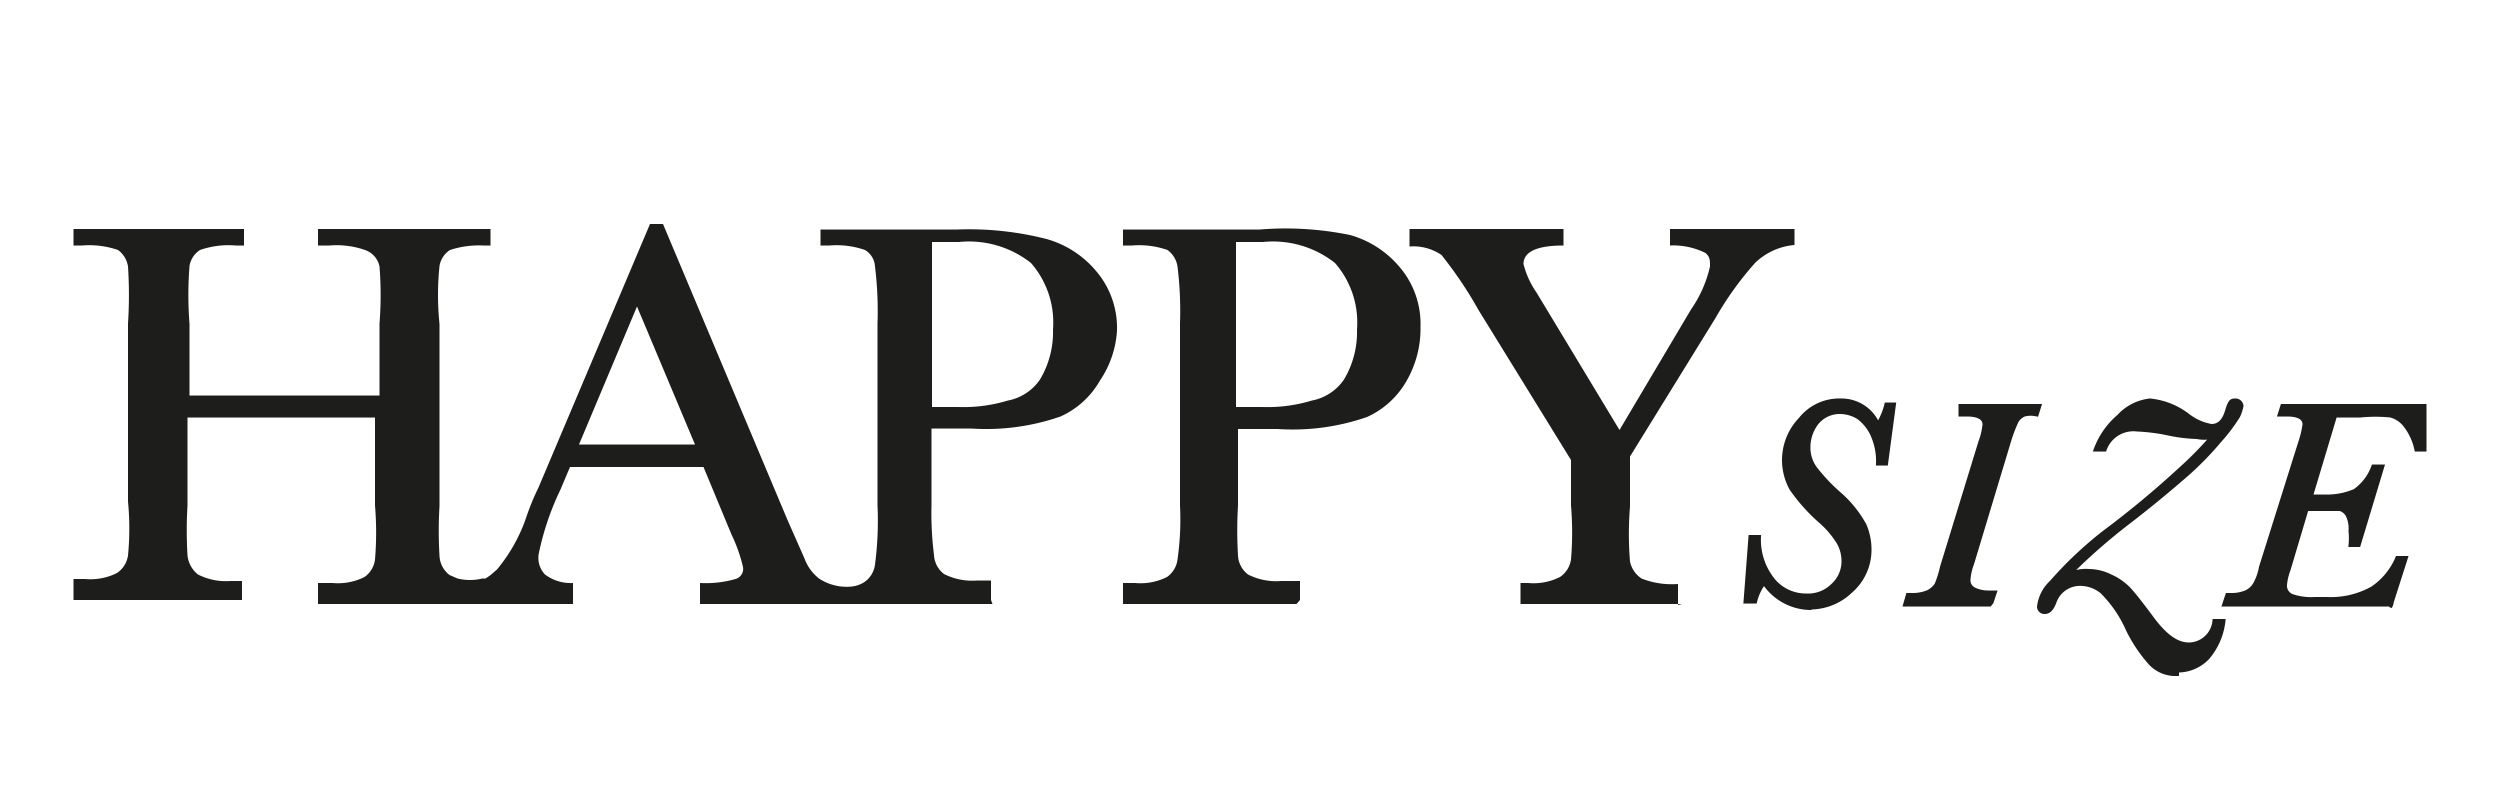
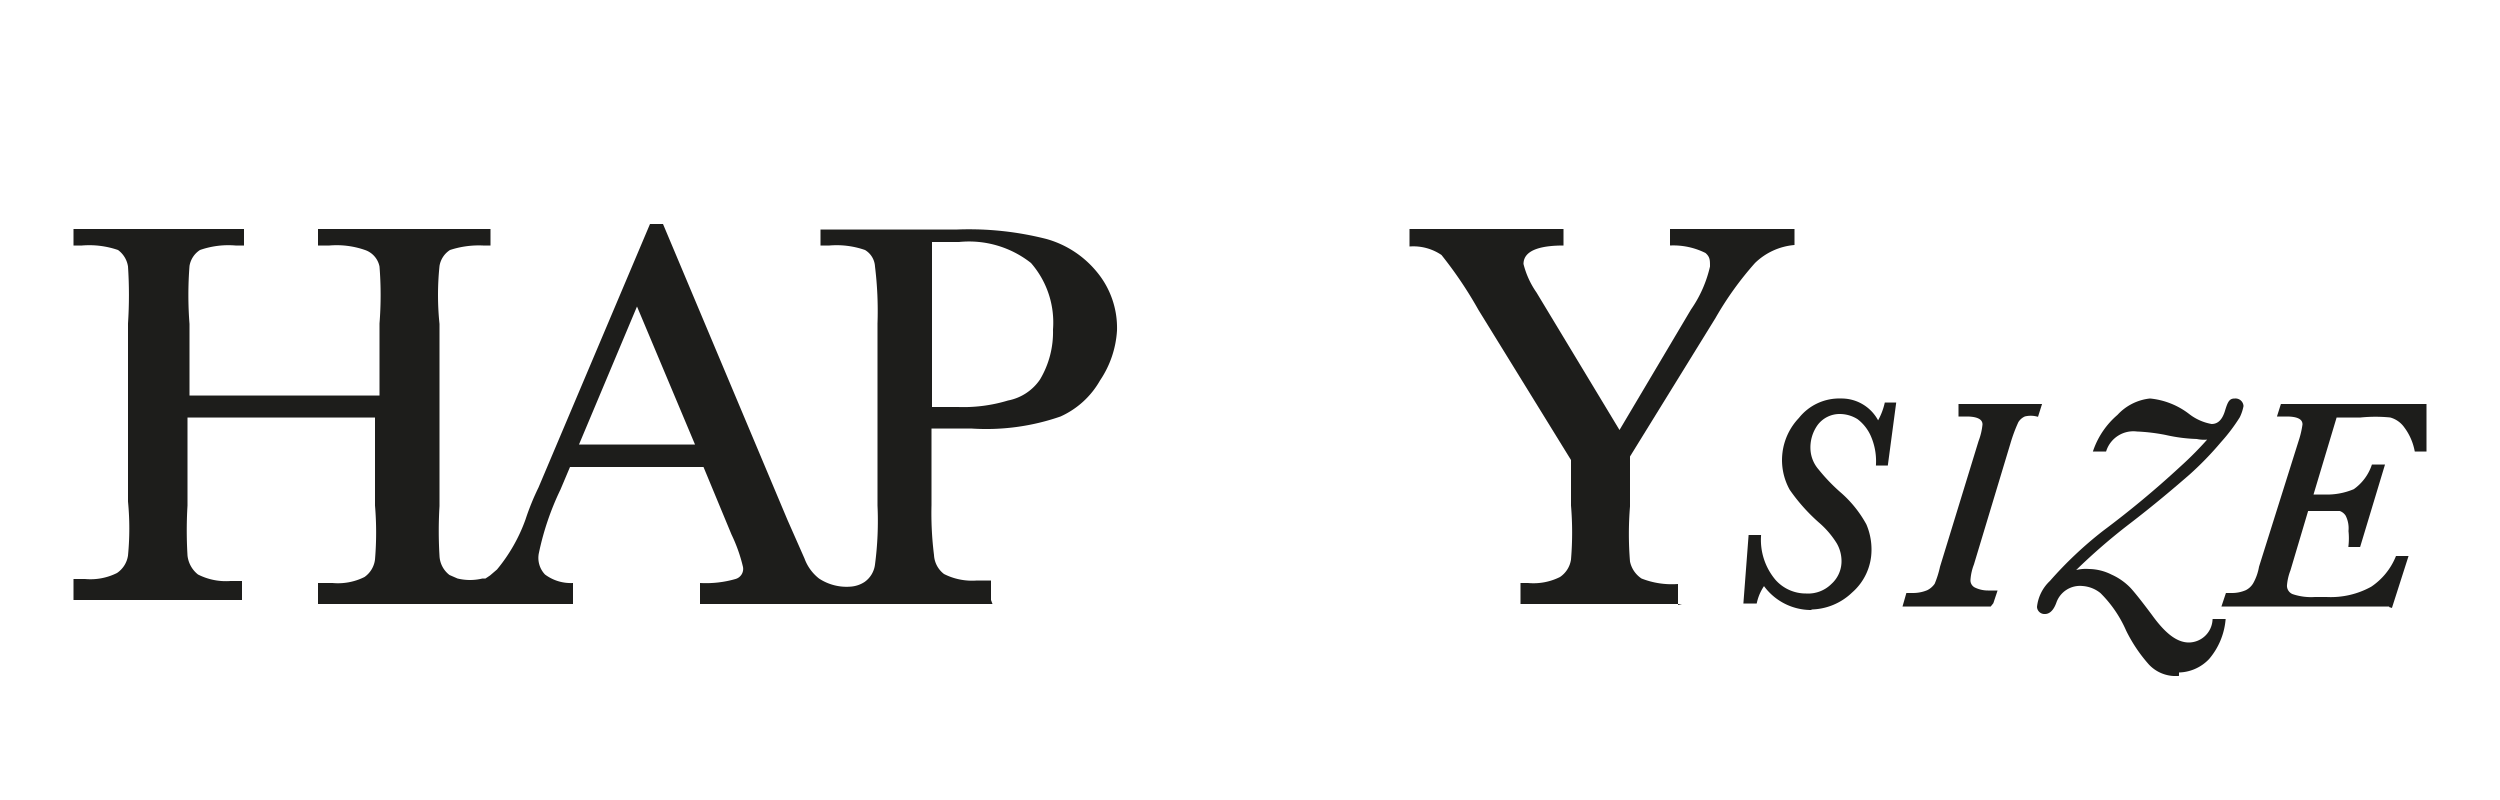
<svg xmlns="http://www.w3.org/2000/svg" width="50" height="16" viewBox="0 0 50 16">
  <defs>
    <style>.a,.c{fill:none;}.b{fill:#1d1d1b;}.c{stroke:#1d1d1b;stroke-miterlimit:10;stroke-width:0.06px;}.d{clip-path:url(#a);}</style>
    <clipPath id="a">
      <rect class="a" x="1.47" y="4.48" width="47.06" height="9.04" />
    </clipPath>
  </defs>
  <path class="b" d="M18.66,8.14h.5a3.06,3.06,0,0,0,1-.13,1,1,0,0,0,.64-.42,1.85,1.85,0,0,0,.26-1,1.81,1.81,0,0,0-.44-1.33,2,2,0,0,0-1.44-.42h-.54v3.3Zm-7.08.75H13.9L12.74,6.13Zm8.27,3.19H14v-.42h0a2.13,2.13,0,0,0,.71-.08.21.21,0,0,0,.15-.24,3.15,3.15,0,0,0-.23-.65l-.56-1.35H11.4l-.19.45a5.51,5.51,0,0,0-.43,1.26.48.48,0,0,0,.12.44.86.86,0,0,0,.56.17h0v.42H6.36v-.42h.29a1.18,1.18,0,0,0,.64-.12.5.5,0,0,0,.21-.35,6.49,6.49,0,0,0,0-1.08V8.35H3.75v1.76a8.34,8.34,0,0,0,0,1,.56.56,0,0,0,.21.38,1.23,1.23,0,0,0,.65.13h.23V12H1.47v-.42H1.7a1.18,1.18,0,0,0,.64-.12.51.51,0,0,0,.22-.35,5.59,5.59,0,0,0,0-1.08V6.47a8.7,8.7,0,0,0,0-1.14A.5.5,0,0,0,2.36,5a1.77,1.77,0,0,0-.72-.09H1.47V4.58H4.88v.33H4.71A1.72,1.72,0,0,0,4,5a.47.47,0,0,0-.21.32,7.49,7.49,0,0,0,0,1.16V7.91h3.8V6.47a7.23,7.23,0,0,0,0-1.14A.44.44,0,0,0,7.3,5a1.72,1.72,0,0,0-.71-.09H6.36V4.58H9.81v.33H9.66A1.85,1.85,0,0,0,9,5a.47.47,0,0,0-.21.32,5.62,5.62,0,0,0,0,1.16v3.64a8.34,8.34,0,0,0,0,1,.51.51,0,0,0,.2.38l.16.07a1.06,1.06,0,0,0,.5,0h.06l.09-.06.14-.12a3.32,3.32,0,0,0,.57-1,5,5,0,0,1,.26-.64L13,4.48h.26l2.49,5.92.34.77a.9.9,0,0,0,.29.4,1,1,0,0,0,.66.16.58.58,0,0,0,.25-.09.5.5,0,0,0,.21-.35,6.66,6.66,0,0,0,.05-1.18V6.47a7.25,7.25,0,0,0-.05-1.14A.41.41,0,0,0,17.3,5a1.72,1.72,0,0,0-.71-.09h-.18V4.59h2.74a6.27,6.27,0,0,1,1.78.19,2,2,0,0,1,1,.65,1.75,1.75,0,0,1,.41,1.18,2,2,0,0,1-.34,1,1.72,1.72,0,0,1-.79.72,4.52,4.52,0,0,1-1.79.24h-.79V10.1a6.7,6.7,0,0,0,.05,1,.51.51,0,0,0,.2.38,1.24,1.24,0,0,0,.66.13h.28V12Z" />
-   <path class="b" d="M24.74,8.14h.5a3.06,3.06,0,0,0,1-.13,1,1,0,0,0,.64-.42,1.85,1.85,0,0,0,.26-1,1.81,1.81,0,0,0-.44-1.33,2,2,0,0,0-1.44-.42h-.54v3.3Zm1.19,3.94H22.46v-.42h.24a1.18,1.18,0,0,0,.64-.12.5.5,0,0,0,.21-.35,5.59,5.59,0,0,0,.05-1.08V6.47a7.25,7.25,0,0,0-.05-1.14.5.5,0,0,0-.2-.33,1.72,1.72,0,0,0-.71-.09h-.18V4.59H25.2A6.4,6.4,0,0,1,27,4.7a2,2,0,0,1,1,.65,1.75,1.75,0,0,1,.41,1.18,2.09,2.09,0,0,1-.28,1.09,1.72,1.72,0,0,1-.79.72,4.52,4.52,0,0,1-1.79.24h-.79v1.53a8.34,8.34,0,0,0,0,1,.51.51,0,0,0,.2.38,1.24,1.24,0,0,0,.66.13H26V12Z" />
  <path class="b" d="M33.64,12.08H30.41v-.42h.15a1.18,1.18,0,0,0,.64-.12.51.51,0,0,0,.22-.35,6.49,6.49,0,0,0,0-1.08V9.2l-1.85-3a8.14,8.14,0,0,0-.74-1.1,1,1,0,0,0-.64-.17h0V4.58h3.08v.33h0c-.37,0-.8.06-.8.37a1.73,1.73,0,0,0,.26.57L32.39,8.6l1.43-2.41a2.46,2.46,0,0,0,.38-.86c0-.13,0-.19-.09-.27a1.44,1.44,0,0,0-.71-.15h0V4.58h2.49V4.9h0a1.29,1.29,0,0,0-.79.36,6.51,6.51,0,0,0-.79,1.1L32.6,9.13v1a6.73,6.73,0,0,0,0,1.1.54.54,0,0,0,.23.34,1.65,1.65,0,0,0,.73.11h0v.42Z" />
  <path class="b" d="M39.8,12.1H38.09l.06-.21h.11a.77.77,0,0,0,.3-.06.43.43,0,0,0,.16-.14,2,2,0,0,0,.11-.35l.77-2.51a1.3,1.3,0,0,0,.08-.34c0-.12-.11-.19-.35-.19H39.2V8.11h1.6l-.06.19h0a.53.53,0,0,0-.25,0,.32.32,0,0,0-.15.13,3.16,3.16,0,0,0-.16.43l-.73,2.42a1.08,1.08,0,0,0-.07.31.19.19,0,0,0,.11.19.63.63,0,0,0,.27.06h.15l-.07.21Z" />
  <path class="c" d="M39.8,12.1H38.09l.06-.21h.11a.77.77,0,0,0,.3-.06.43.43,0,0,0,.16-.14,2,2,0,0,0,.11-.35l.77-2.51a1.3,1.3,0,0,0,.08-.34c0-.12-.11-.19-.35-.19H39.2V8.11h1.6l-.06.19h0a.53.53,0,0,0-.25,0,.32.32,0,0,0-.15.13,3.16,3.16,0,0,0-.16.43l-.73,2.42a1.08,1.08,0,0,0-.07.31.19.19,0,0,0,.11.19.63.63,0,0,0,.27.06h.15l-.07.21Z" />
  <path class="b" d="M43.55,13.49a.7.7,0,0,1-.55-.22,3,3,0,0,1-.45-.67,2.45,2.45,0,0,0-.52-.76.67.67,0,0,0-.38-.15.53.53,0,0,0-.55.35c-.05.14-.12.21-.2.21a.12.12,0,0,1-.13-.11v0a.8.8,0,0,1,.25-.5,7.7,7.7,0,0,1,1.06-1,19,19,0,0,0,1.54-1.28,6.92,6.92,0,0,0,.6-.61.66.66,0,0,1-.28,0h0a3.19,3.19,0,0,1-.62-.08,3.83,3.83,0,0,0-.58-.07A.6.6,0,0,0,42.1,9h-.2a1.61,1.61,0,0,1,.47-.68A1,1,0,0,1,43,8a1.49,1.49,0,0,1,.76.3,1.05,1.05,0,0,0,.47.21c.14,0,.24-.09.3-.29S44.62,8,44.7,8a.13.13,0,0,1,.14.12v0a.86.86,0,0,1-.07.21,3.5,3.5,0,0,1-.37.49,6.45,6.45,0,0,1-.63.65c-.3.26-.71.61-1.22,1a12,12,0,0,0-1.14,1,.78.78,0,0,1,.37-.06,1,1,0,0,1,.44.11,1.18,1.18,0,0,1,.37.26c.1.11.24.29.42.53.28.39.52.57.77.57a.51.51,0,0,0,.5-.47h.2a1.37,1.37,0,0,1-.32.75.83.83,0,0,1-.61.26Z" />
  <g class="d">
    <path class="c" d="M43.55,13.49a.7.7,0,0,1-.55-.22,3,3,0,0,1-.45-.67,2.45,2.45,0,0,0-.52-.76.67.67,0,0,0-.38-.15.53.53,0,0,0-.55.35c-.05.14-.12.21-.2.21a.12.12,0,0,1-.13-.11v0a.8.8,0,0,1,.25-.5,7.7,7.7,0,0,1,1.06-1,19,19,0,0,0,1.54-1.28,6.92,6.92,0,0,0,.6-.61.66.66,0,0,1-.28,0h0a3.19,3.19,0,0,1-.62-.08,3.83,3.83,0,0,0-.58-.07A.6.6,0,0,0,42.1,9h-.2a1.61,1.61,0,0,1,.47-.68A1,1,0,0,1,43,8a1.49,1.49,0,0,1,.76.3,1.05,1.05,0,0,0,.47.21c.14,0,.24-.09.3-.29S44.62,8,44.7,8a.13.13,0,0,1,.14.12v0a.86.86,0,0,1-.07.21,3.5,3.5,0,0,1-.37.49,6.45,6.45,0,0,1-.63.65c-.3.26-.71.61-1.22,1a12,12,0,0,0-1.14,1,.78.78,0,0,1,.37-.06,1,1,0,0,1,.44.11,1.18,1.18,0,0,1,.37.26c.1.11.24.29.42.53.28.39.52.57.77.57a.51.51,0,0,0,.5-.47h.2a1.37,1.37,0,0,1-.32.75.83.83,0,0,1-.61.26Z" />
  </g>
  <path class="b" d="M47.83,12.1H44.47l.07-.21h.1a.72.72,0,0,0,.29-.06.39.39,0,0,0,.16-.15,1.06,1.06,0,0,0,.12-.34L46,8.83a1.87,1.87,0,0,0,.08-.34c0-.13-.12-.19-.35-.19h-.15l.06-.19H48.5V9h-.18a1.17,1.17,0,0,0-.21-.47.54.54,0,0,0-.3-.21,3,3,0,0,0-.6,0h-.5l-.48,1.6h.25a1.41,1.41,0,0,0,.61-.11,1,1,0,0,0,.37-.49h.2l-.48,1.59H47a1.41,1.41,0,0,0,0-.29.59.59,0,0,0-.06-.32.26.26,0,0,0-.14-.11h-.66l-.36,1.21a1.09,1.09,0,0,0-.07.3.21.21,0,0,0,.13.21,1.19,1.19,0,0,0,.46.06h.23a1.7,1.7,0,0,0,.91-.21,1.36,1.36,0,0,0,.5-.61h.19l-.32,1Z" />
  <g class="d">
-     <path class="c" d="M47.83,12.1H44.47l.07-.21h.1a.72.72,0,0,0,.29-.06.39.39,0,0,0,.16-.15,1.06,1.06,0,0,0,.12-.34L46,8.83a1.87,1.87,0,0,0,.08-.34c0-.13-.12-.19-.35-.19h-.15l.06-.19H48.5V9h-.18a1.17,1.17,0,0,0-.21-.47.54.54,0,0,0-.3-.21,3,3,0,0,0-.6,0h-.5l-.48,1.6h.25a1.41,1.41,0,0,0,.61-.11,1,1,0,0,0,.37-.49h.2l-.48,1.59H47a1.41,1.41,0,0,0,0-.29.59.59,0,0,0-.06-.32.26.26,0,0,0-.14-.11h-.66l-.36,1.21a1.09,1.09,0,0,0-.07.3.21.21,0,0,0,.13.21,1.19,1.19,0,0,0,.46.06h.23a1.7,1.7,0,0,0,.91-.21,1.36,1.36,0,0,0,.5-.61h.19l-.32,1Z" />
+     <path class="c" d="M47.83,12.1H44.47l.07-.21h.1a.72.72,0,0,0,.29-.06.39.39,0,0,0,.16-.15,1.06,1.06,0,0,0,.12-.34L46,8.83a1.87,1.87,0,0,0,.08-.34c0-.13-.12-.19-.35-.19h-.15l.06-.19H48.5V9h-.18a1.17,1.17,0,0,0-.21-.47.54.54,0,0,0-.3-.21,3,3,0,0,0-.6,0h-.5l-.48,1.6h.25a1.41,1.41,0,0,0,.61-.11,1,1,0,0,0,.37-.49h.2l-.48,1.59H47a1.41,1.41,0,0,0,0-.29.59.59,0,0,0-.06-.32.26.26,0,0,0-.14-.11h-.66l-.36,1.21a1.09,1.09,0,0,0-.07.3.21.21,0,0,0,.13.21,1.19,1.19,0,0,0,.46.06h.23a1.7,1.7,0,0,0,.91-.21,1.36,1.36,0,0,0,.5-.61h.19l-.32,1" />
  </g>
  <path class="b" d="M36.2,12.17a1.14,1.14,0,0,1-.92-.5,1,1,0,0,0-.17.37H34.9l.1-1.31h.19a1.27,1.27,0,0,0,.3.89.84.84,0,0,0,.63.28.69.69,0,0,0,.53-.2.64.64,0,0,0,.21-.5.74.74,0,0,0-.1-.35,1.82,1.82,0,0,0-.36-.42,3.6,3.6,0,0,1-.58-.65A1.19,1.19,0,0,1,36,8.38,1,1,0,0,1,36.82,8a.8.8,0,0,1,.74.47,1.34,1.34,0,0,0,.16-.39h.17l-.16,1.2h-.18a1.28,1.28,0,0,0-.11-.58.89.89,0,0,0-.27-.34.7.7,0,0,0-.37-.11.58.58,0,0,0-.47.23.8.8,0,0,0-.15.52.69.69,0,0,0,.17.41,3.64,3.64,0,0,0,.43.45,2.29,2.29,0,0,1,.52.64,1.24,1.24,0,0,1,.1.5,1.1,1.1,0,0,1-.38.83,1.18,1.18,0,0,1-.82.33Z" />
  <path class="c" d="M36.2,12.17a1.14,1.14,0,0,1-.92-.5,1,1,0,0,0-.17.37H34.9l.1-1.31h.19a1.27,1.27,0,0,0,.3.89.84.84,0,0,0,.63.28.69.69,0,0,0,.53-.2.64.64,0,0,0,.21-.5.74.74,0,0,0-.1-.35,1.82,1.82,0,0,0-.36-.42,3.6,3.6,0,0,1-.58-.65A1.19,1.19,0,0,1,36,8.38,1,1,0,0,1,36.82,8a.8.8,0,0,1,.74.47,1.34,1.34,0,0,0,.16-.39h.17l-.16,1.2h-.18a1.28,1.28,0,0,0-.11-.58.89.89,0,0,0-.27-.34.7.7,0,0,0-.37-.11.58.58,0,0,0-.47.23.8.8,0,0,0-.15.52.69.69,0,0,0,.17.41,3.64,3.64,0,0,0,.43.45,2.29,2.29,0,0,1,.52.64,1.24,1.24,0,0,1,.1.5,1.1,1.1,0,0,1-.38.83,1.18,1.18,0,0,1-.82.33Z" />
</svg>